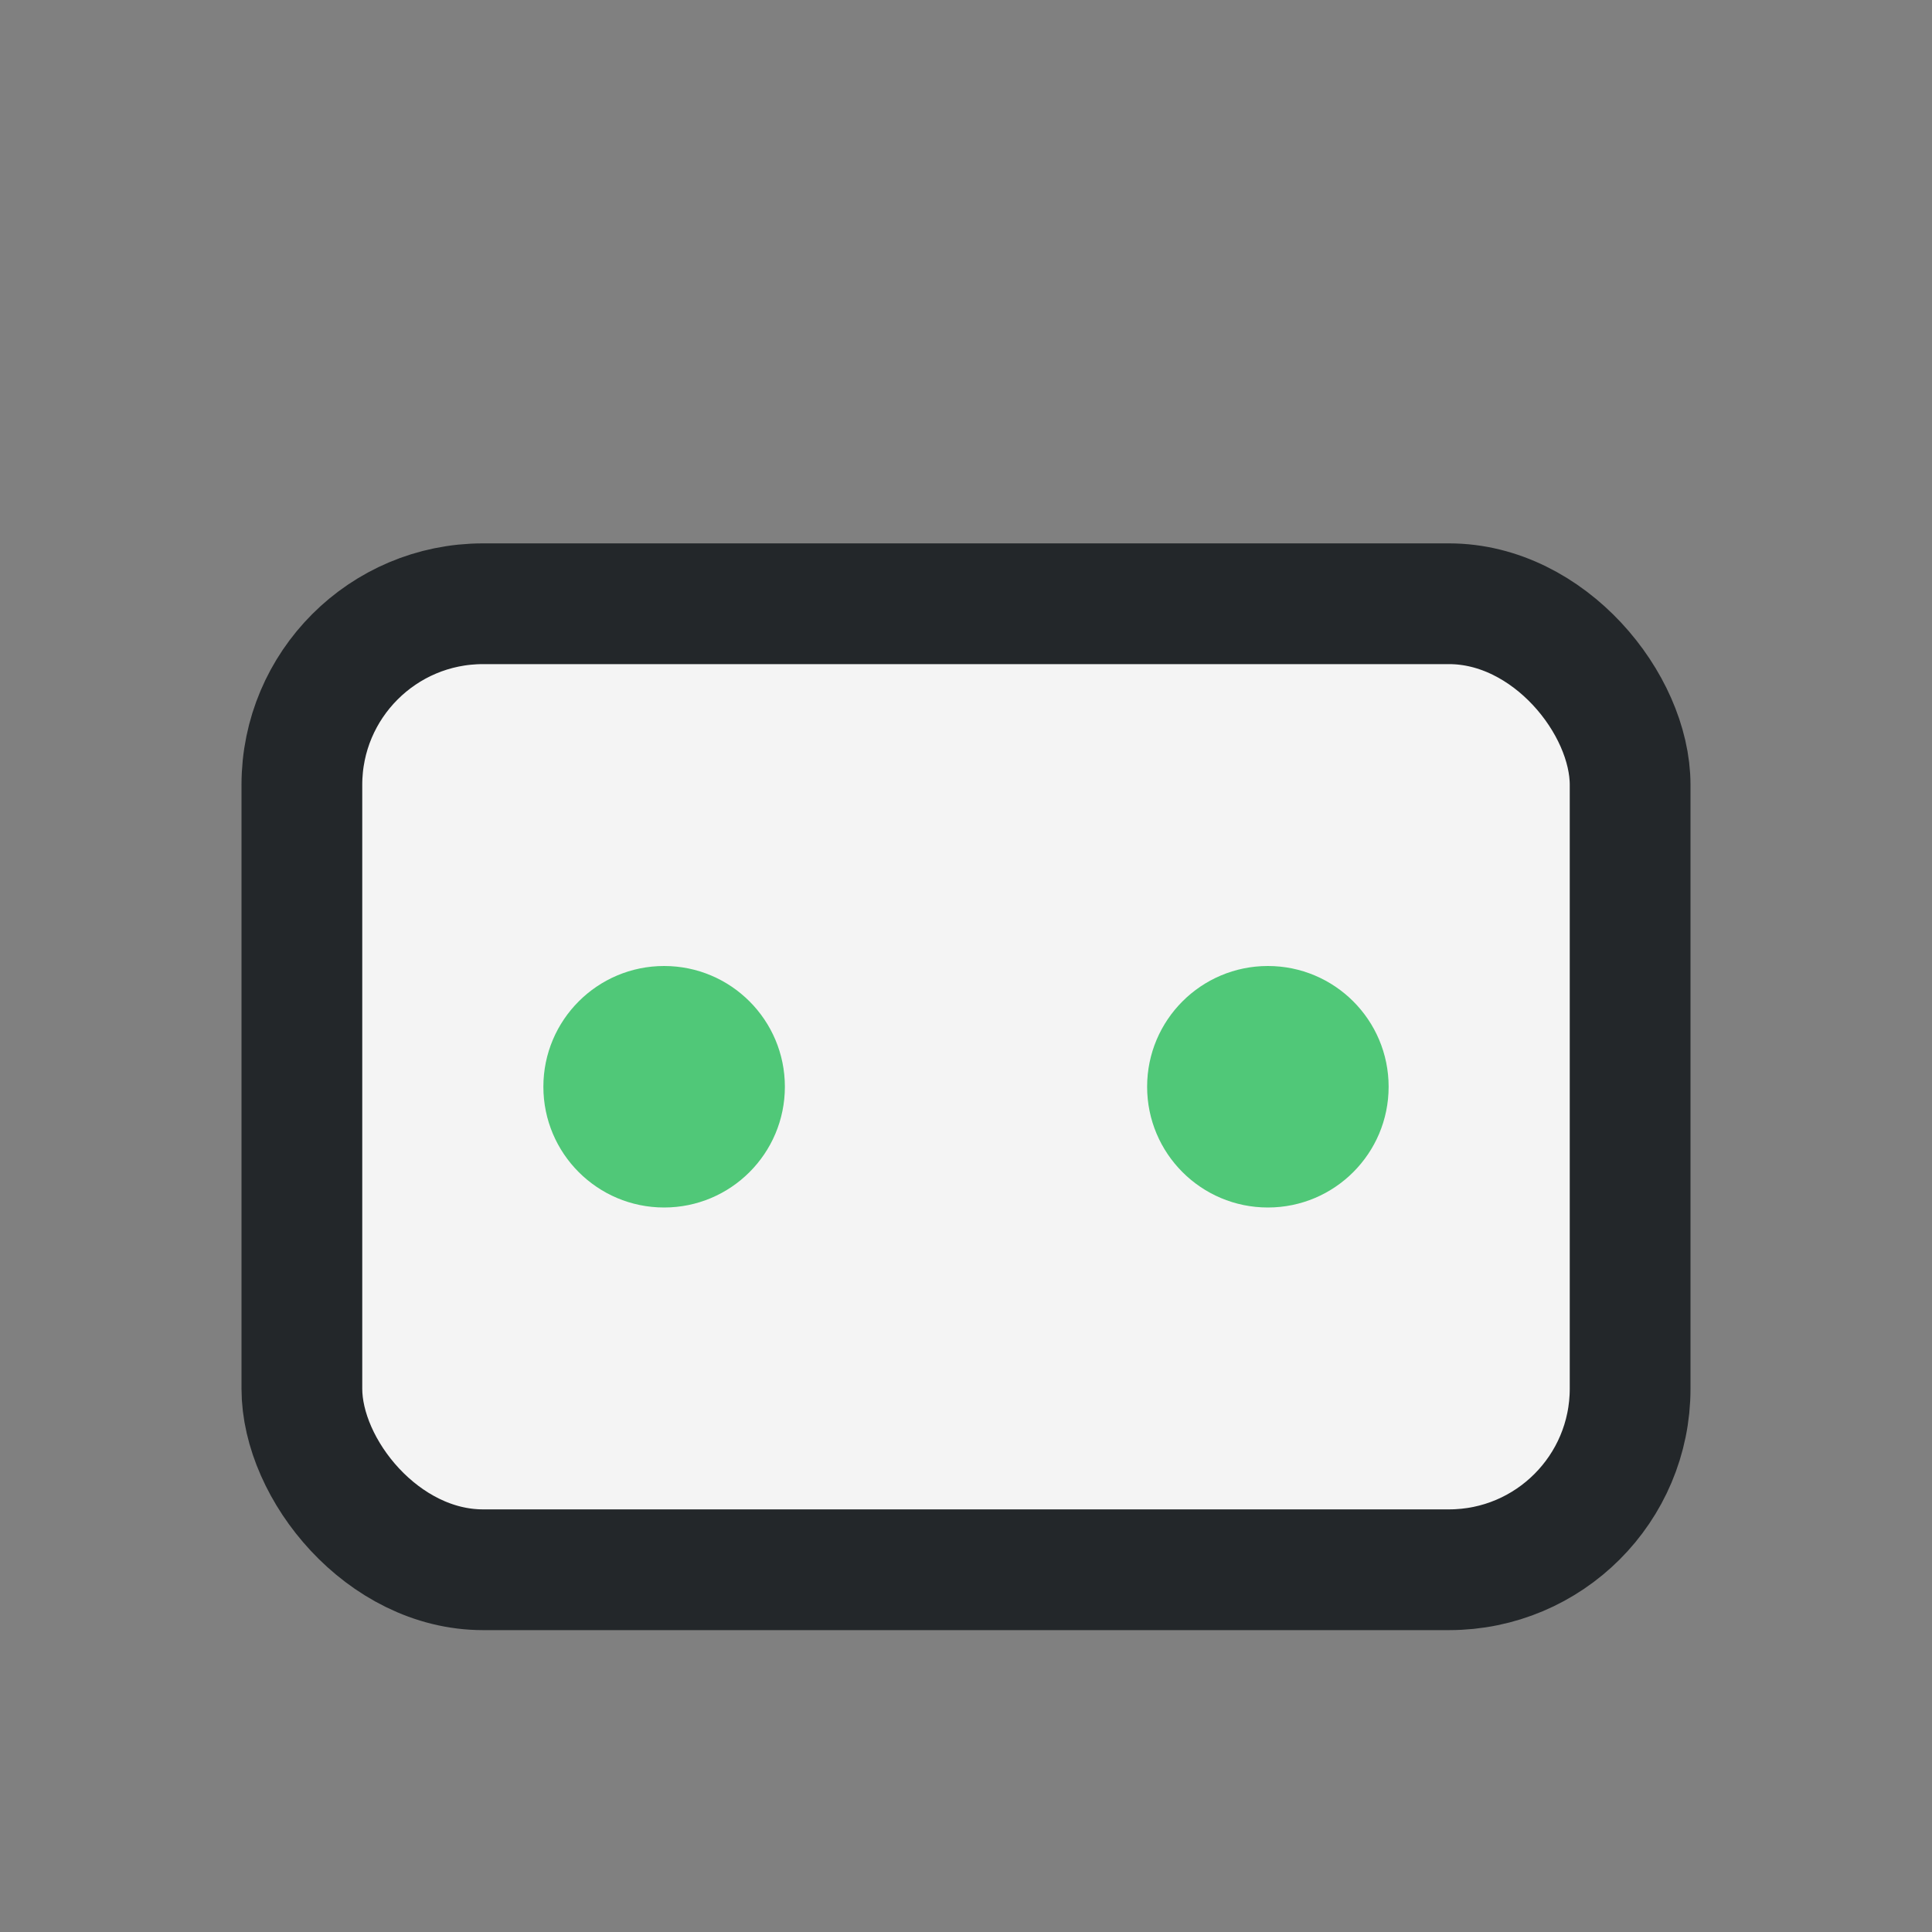
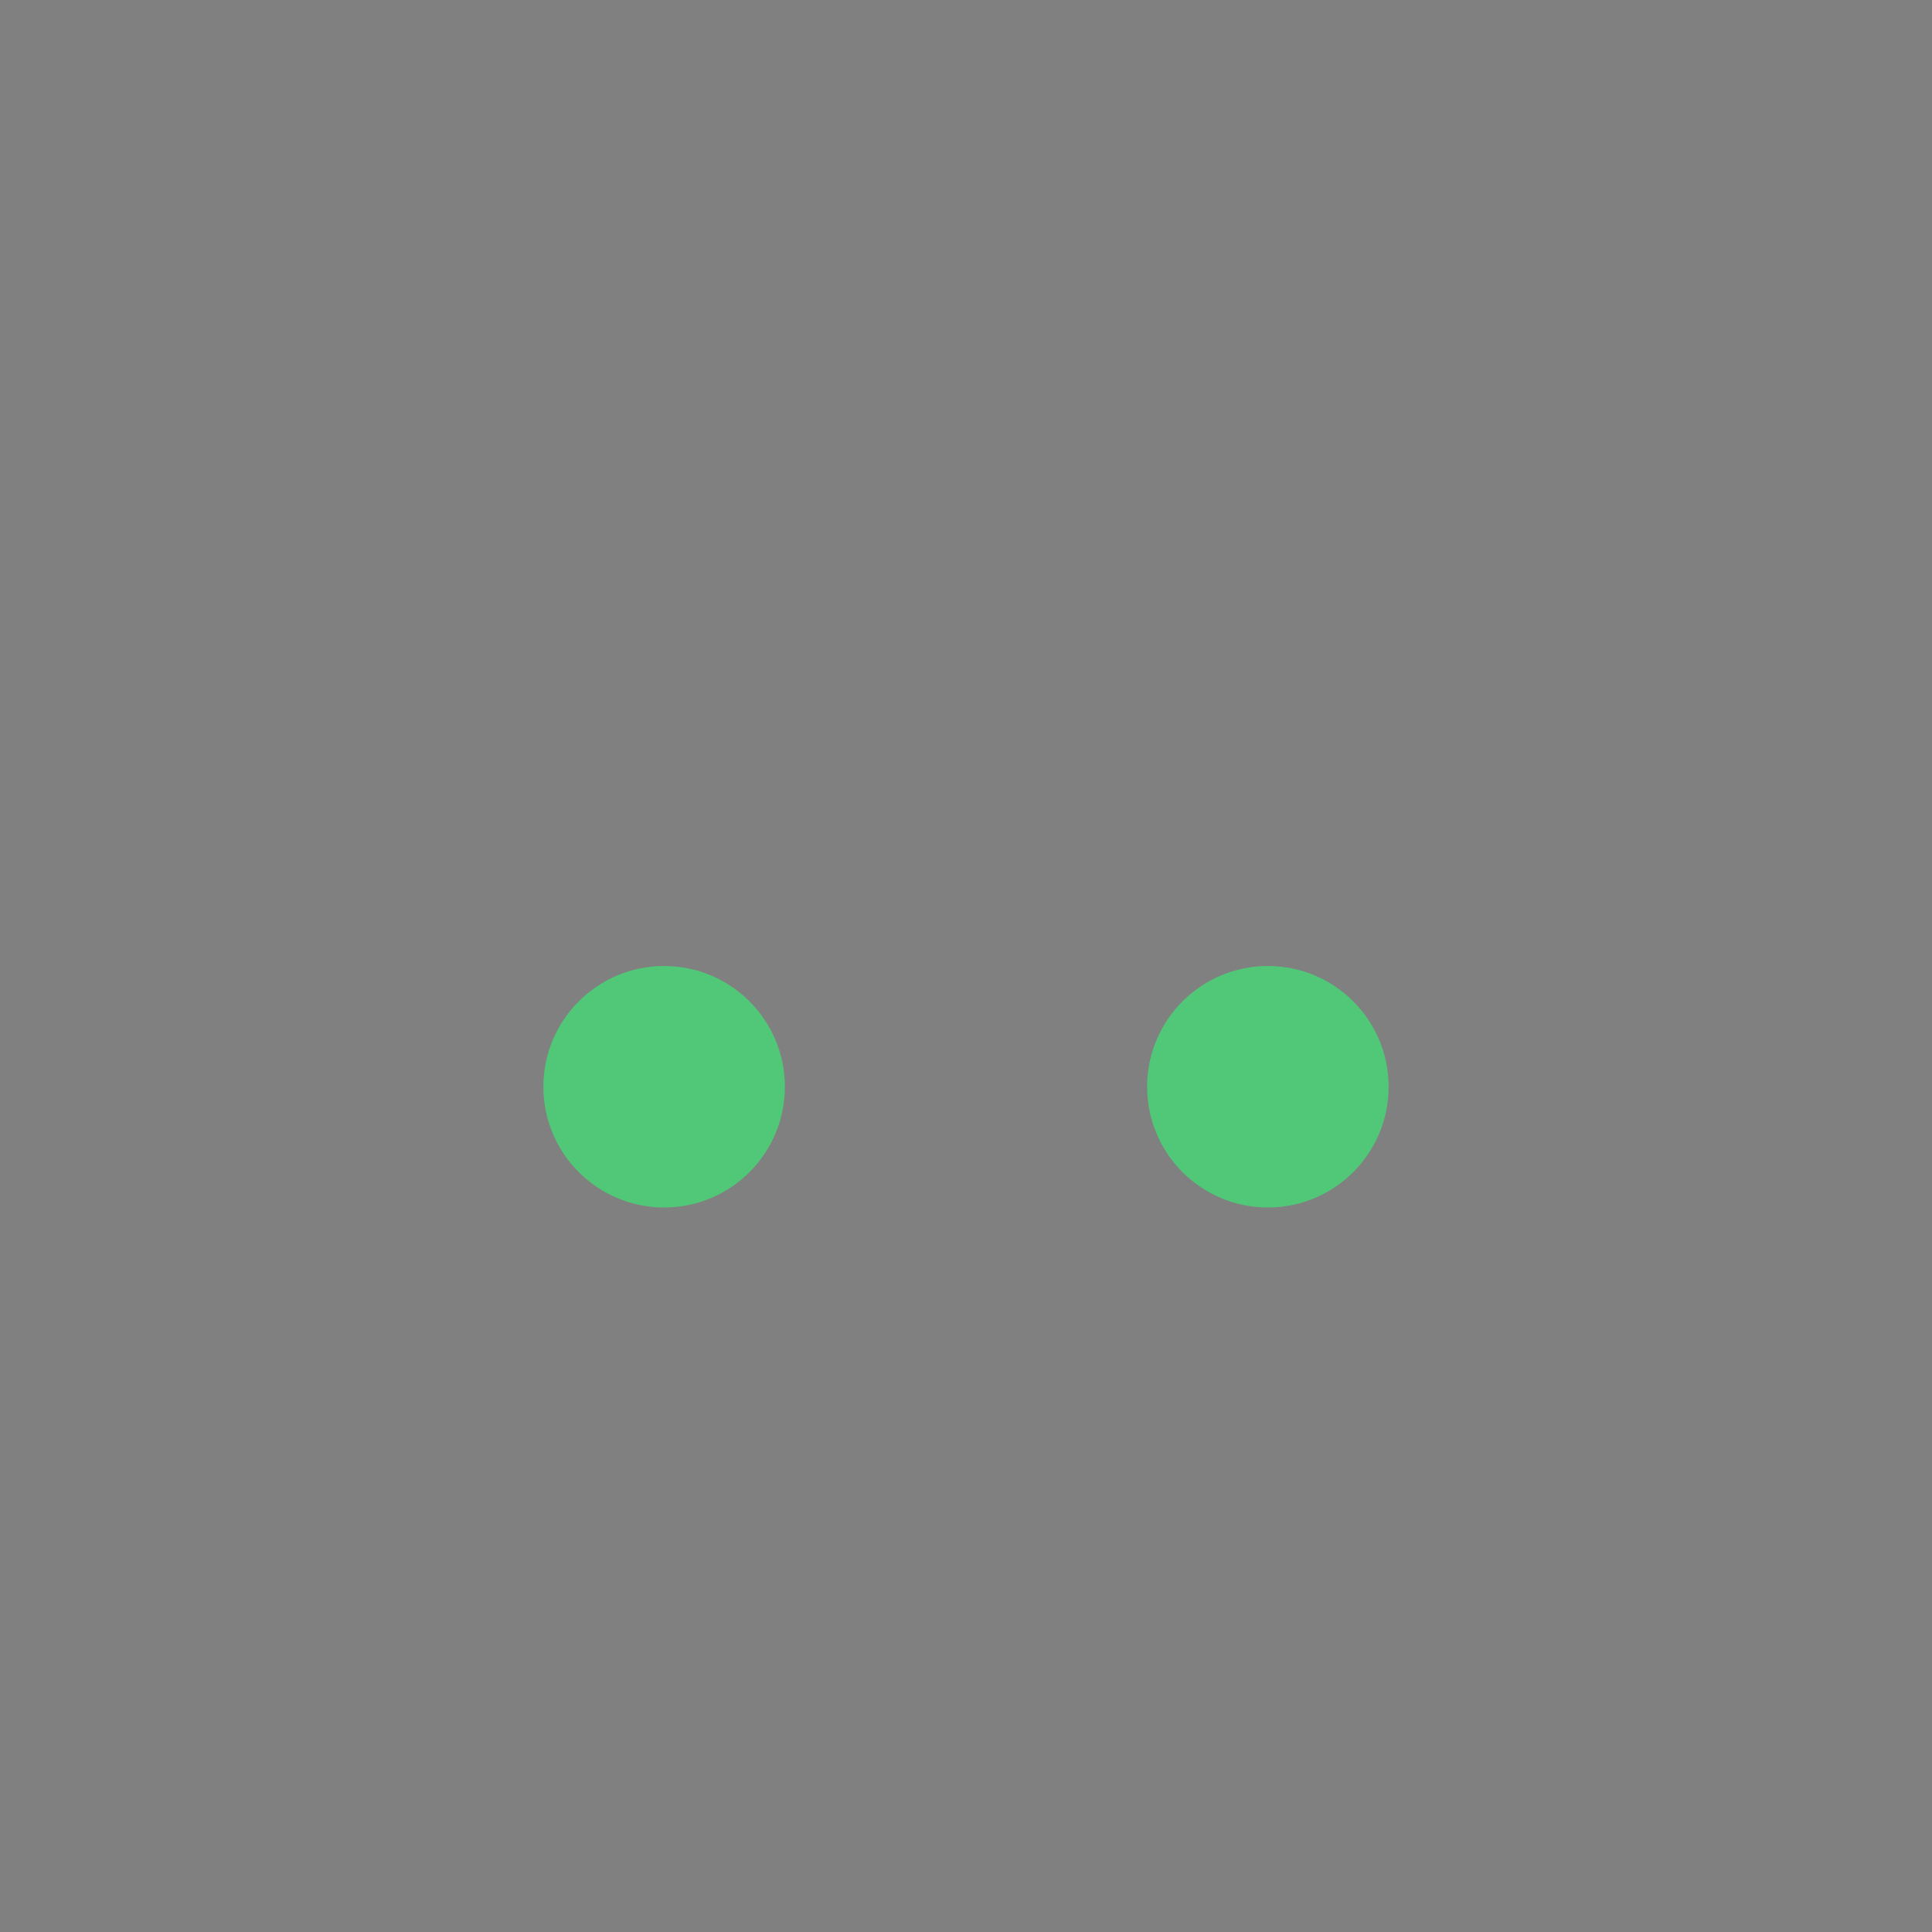
<svg xmlns="http://www.w3.org/2000/svg" width="32" height="32" viewBox="0 0 32 32">
  <rect x="0" y="0" width="32" height="32" fill="#808080" stroke="none" />
-   <rect x="5" y="10" width="22" height="16" rx="3" fill="#F4F4F4" stroke="#23272A" stroke-width="2" />
  <circle cx="11" cy="18" r="2" fill="#50C878" />
  <circle cx="21" cy="18" r="2" fill="#50C878" />
</svg>